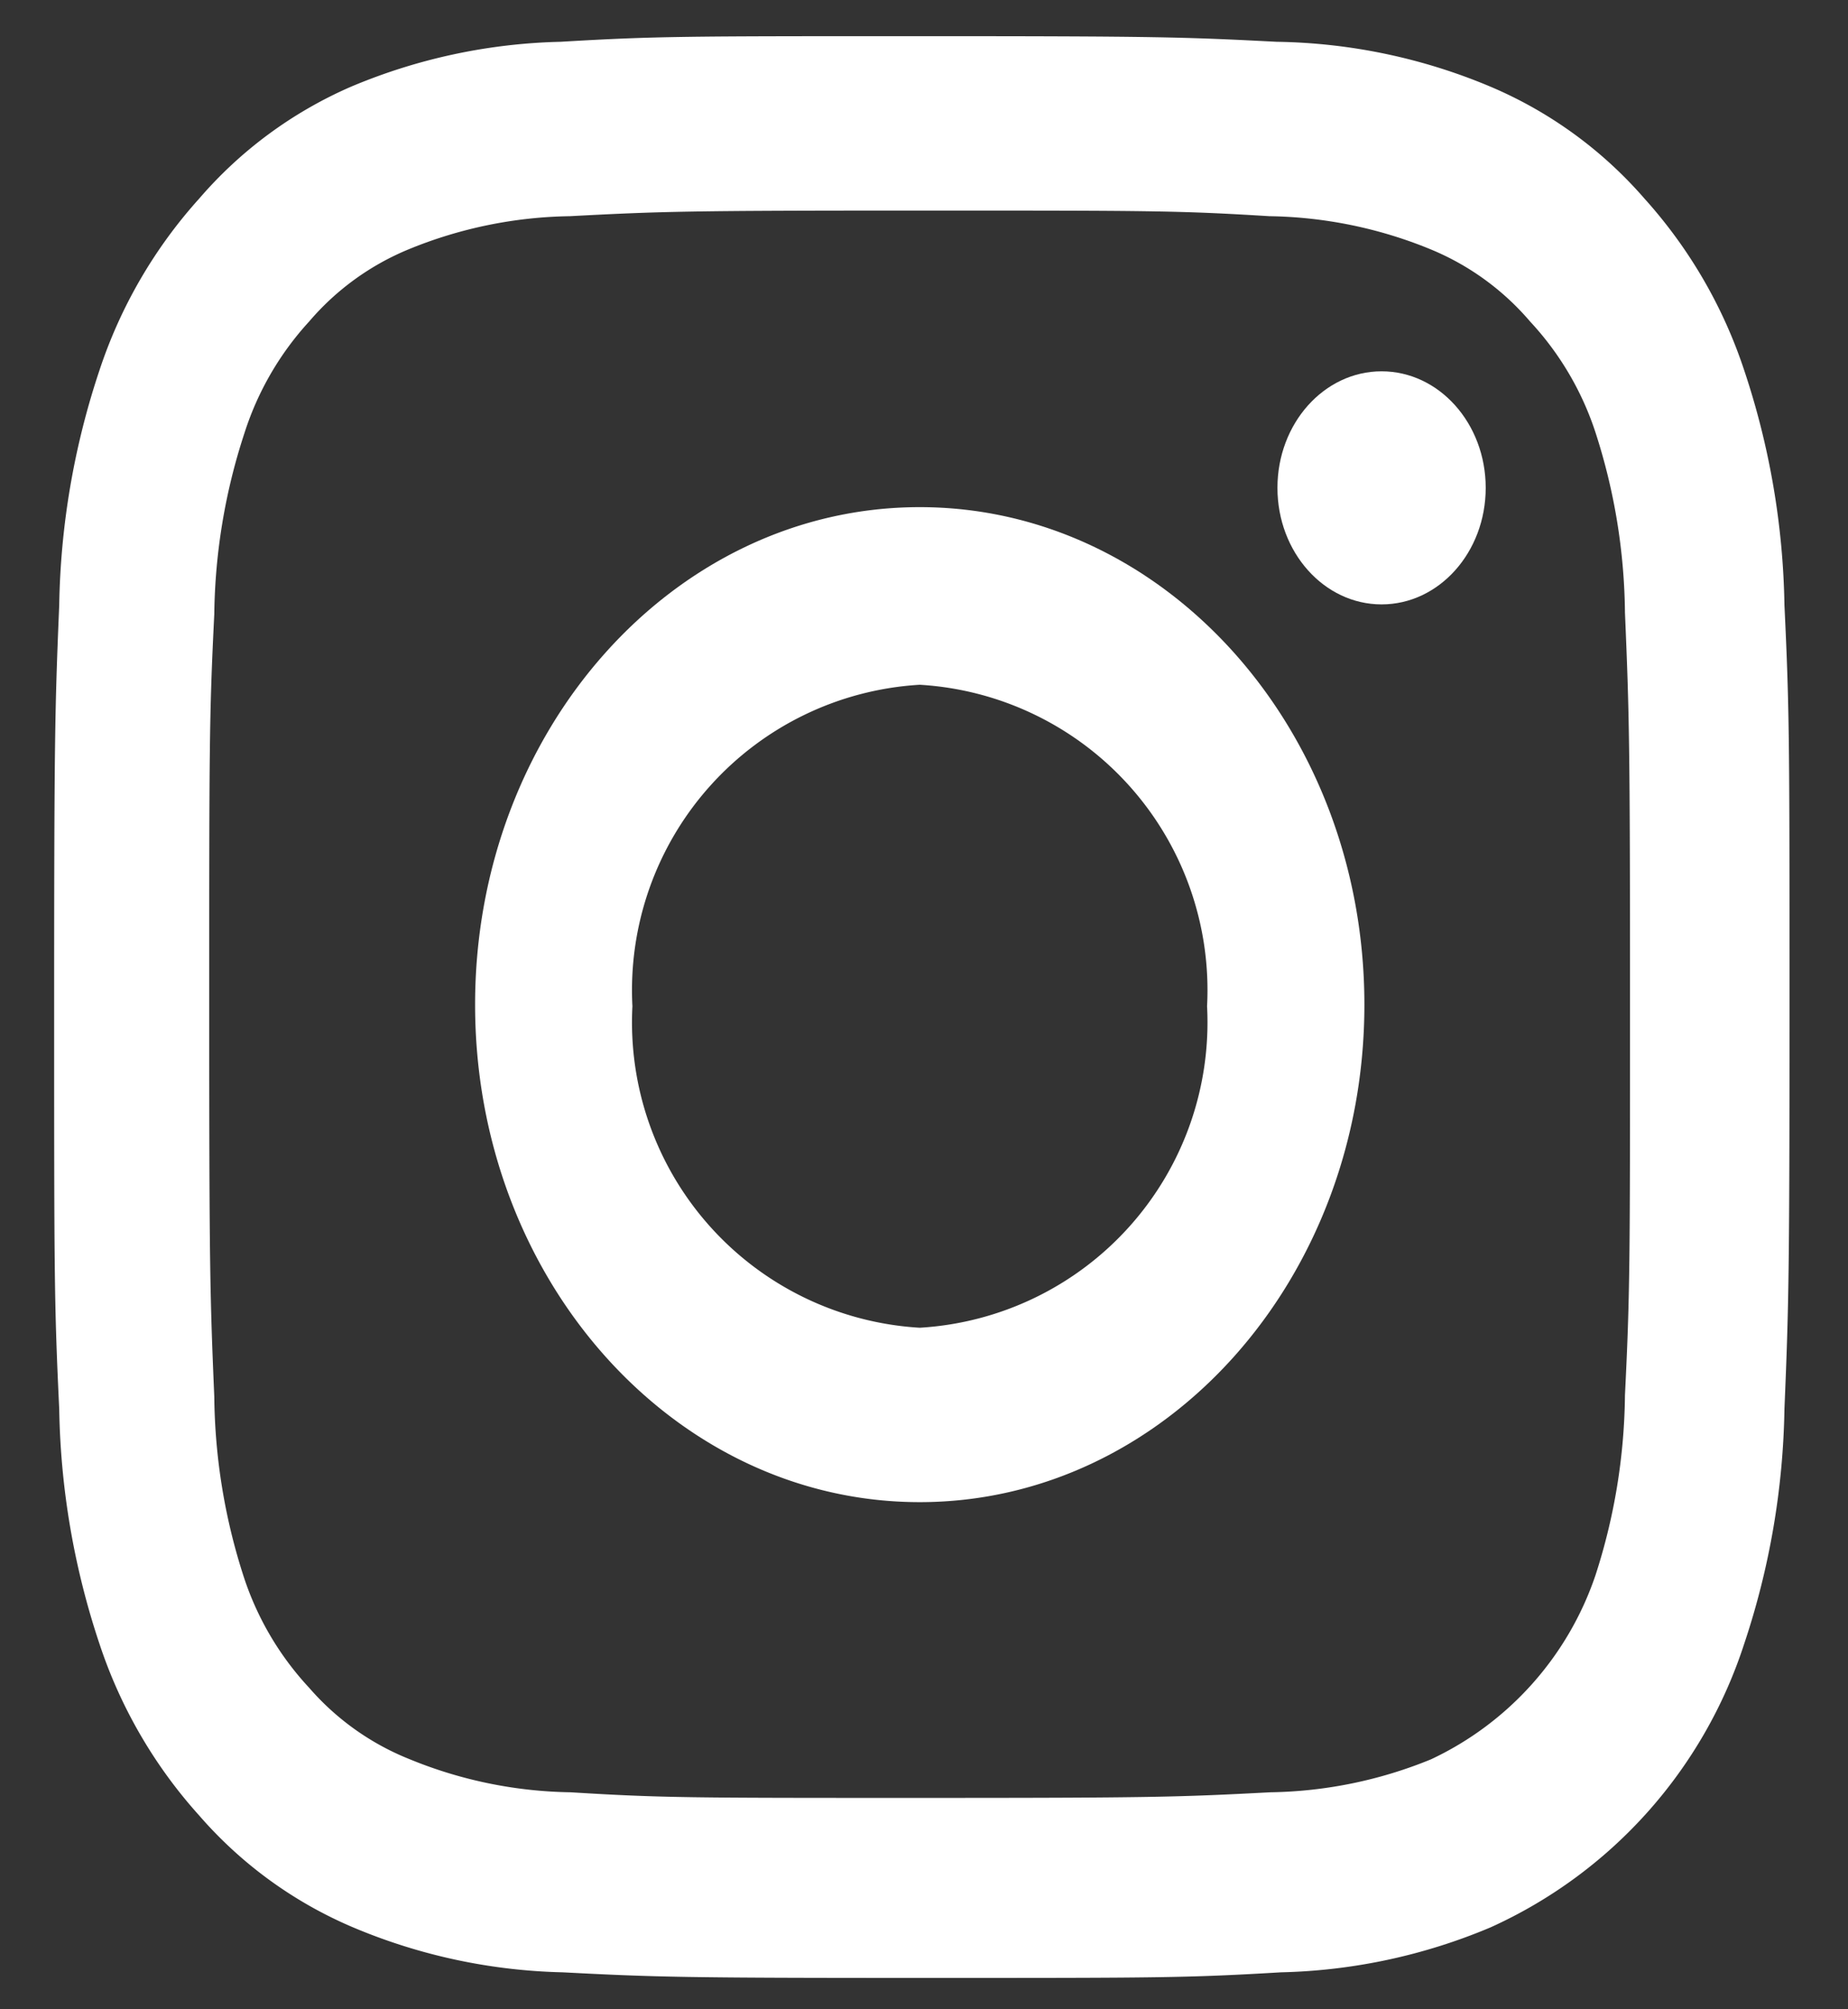
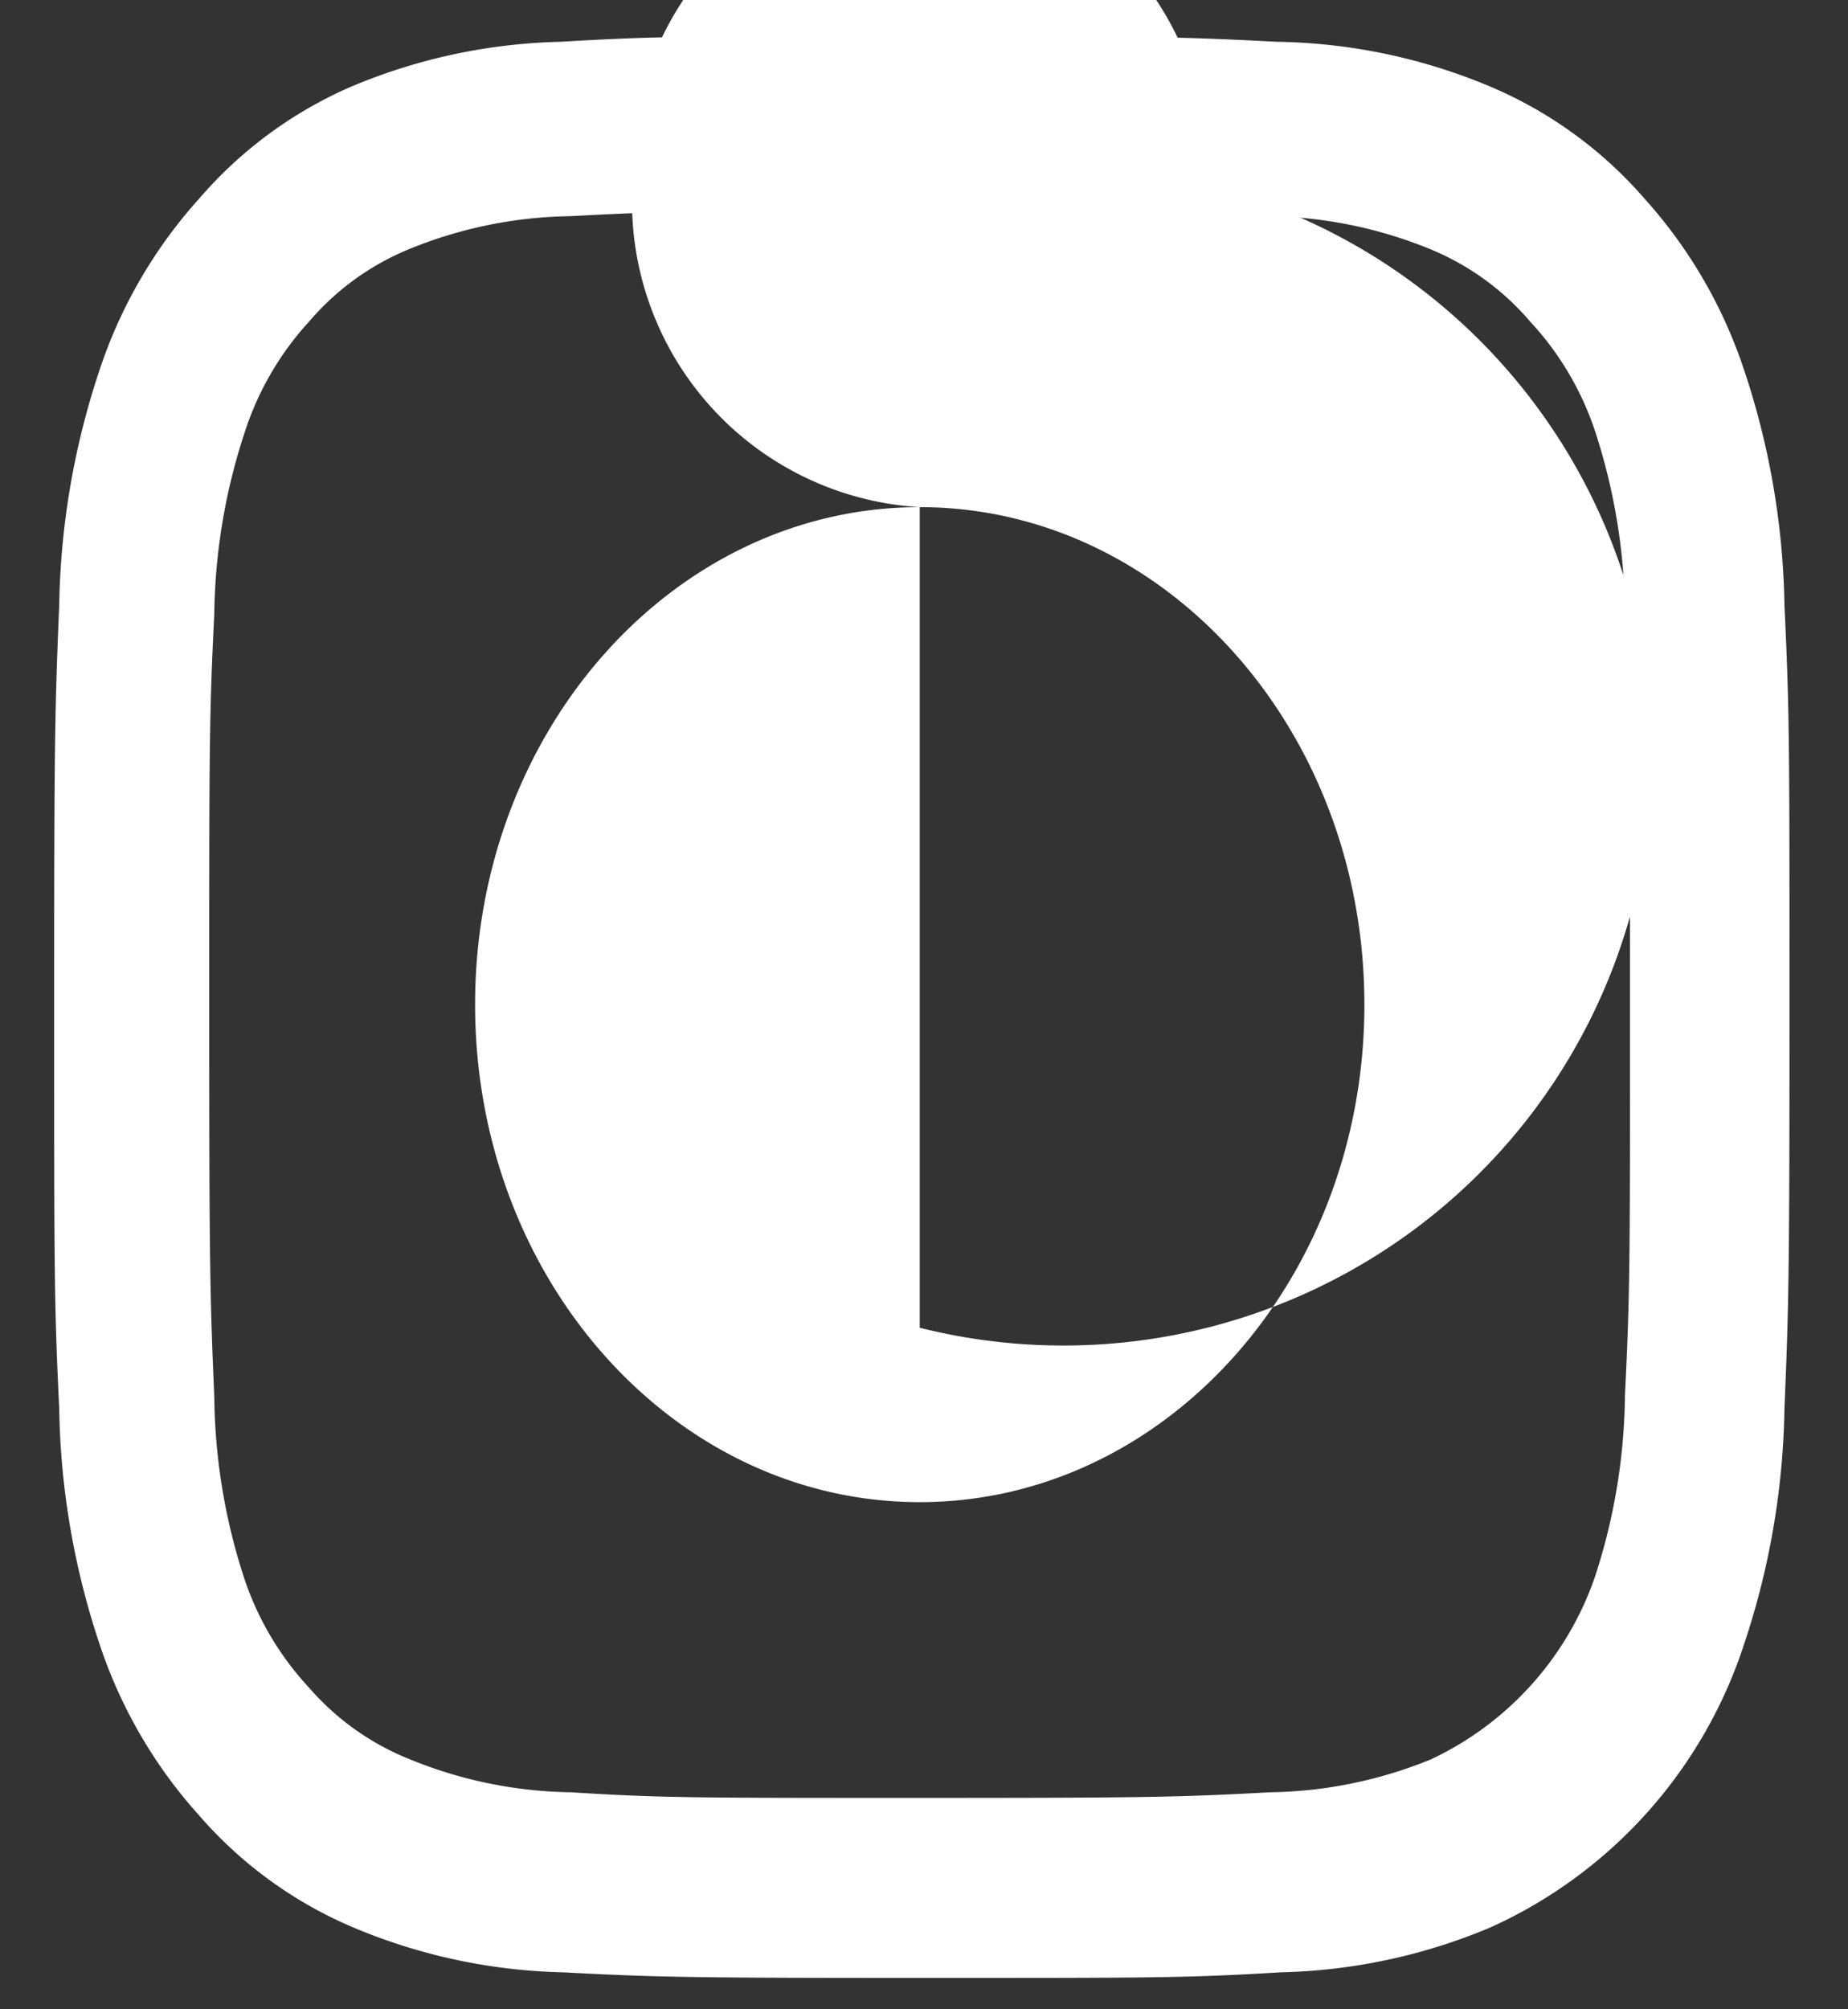
<svg xmlns="http://www.w3.org/2000/svg" width="23" height="25" viewBox="0 0 23 25">
  <rect x="0" y="0" width="23" height="25" fill="#333333" stroke="none" />
  <g transform="translate(0.272)">
    <path d="M11.222,2.62c2.879,0,3.218,0,4.354.07a5.478,5.478,0,0,1,2,.41,3.26,3.26,0,0,1,1.243.9,3.721,3.721,0,0,1,.814,1.38A7.478,7.478,0,0,1,20,7.62c.054,1.27.063,1.65.063,4.87s0,3.6-.063,4.87a7.478,7.478,0,0,1-.367,2.24,3.919,3.919,0,0,1-2.047,2.29,5.478,5.478,0,0,1-2,.41c-1.135.06-1.475.07-4.354.07s-3.218,0-4.354-.07a5.478,5.478,0,0,1-2-.41A3.251,3.251,0,0,1,3.624,21a3.721,3.721,0,0,1-.814-1.38,7.478,7.478,0,0,1-.367-2.24c-.054-1.27-.063-1.65-.063-4.87s0-3.6.063-4.87a7.475,7.475,0,0,1,.375-2.25A3.73,3.73,0,0,1,3.624,4a3.26,3.26,0,0,1,1.243-.9,5.478,5.478,0,0,1,2-.41C8,2.63,8.344,2.62,11.222,2.62m0-2.17c-2.923,0-3.29,0-4.47.07a7.115,7.115,0,0,0-2.61.56A5.259,5.259,0,0,0,2.256,2.47,6,6,0,0,0,1.013,4.61a9.692,9.692,0,0,0-.5,2.92C.459,8.82.45,9.23.45,12.53s0,3.68.063,5a9.692,9.692,0,0,0,.5,2.92,6,6,0,0,0,1.243,2.14,5.248,5.248,0,0,0,1.913,1.39,7.115,7.115,0,0,0,2.61.56c1.153.06,1.52.07,4.47.07s3.29,0,4.47-.07a7.115,7.115,0,0,0,2.61-.56,5.854,5.854,0,0,0,3.156-3.53,9.692,9.692,0,0,0,.5-2.92c.054-1.29.063-1.7.063-5s0-3.68-.063-5a9.692,9.692,0,0,0-.5-2.92,6,6,0,0,0-1.243-2.14A5.248,5.248,0,0,0,18.33,1.08,7.111,7.111,0,0,0,15.666.52C14.512.46,14.146.45,11.2.45Z" transform="translate(-0.048)" fill="#fff" />
-     <path d="M11.844,6.31C8.788,6.31,6.31,9.081,6.31,12.5s2.478,6.19,5.534,6.19,5.534-2.771,5.534-6.19S14.9,6.31,11.844,6.31Zm0,10.21a3.806,3.806,0,0,1-3.576-4,3.806,3.806,0,0,1,3.576-4,3.806,3.806,0,0,1,3.576,4A3.806,3.806,0,0,1,11.844,16.52Z" transform="translate(-0.669)" fill="#fff" />
-     <ellipse cx="1.296" cy="1.45" rx="1.296" ry="1.45" transform="translate(15.627 4.62)" fill="#fff" />
-     <rect width="23" height="25" transform="translate(-0.272)" fill="none" />
+     <path d="M11.844,6.31C8.788,6.31,6.31,9.081,6.31,12.5s2.478,6.19,5.534,6.19,5.534-2.771,5.534-6.19S14.9,6.31,11.844,6.31Za3.806,3.806,0,0,1-3.576-4,3.806,3.806,0,0,1,3.576-4,3.806,3.806,0,0,1,3.576,4A3.806,3.806,0,0,1,11.844,16.52Z" transform="translate(-0.669)" fill="#fff" />
  </g>
</svg>